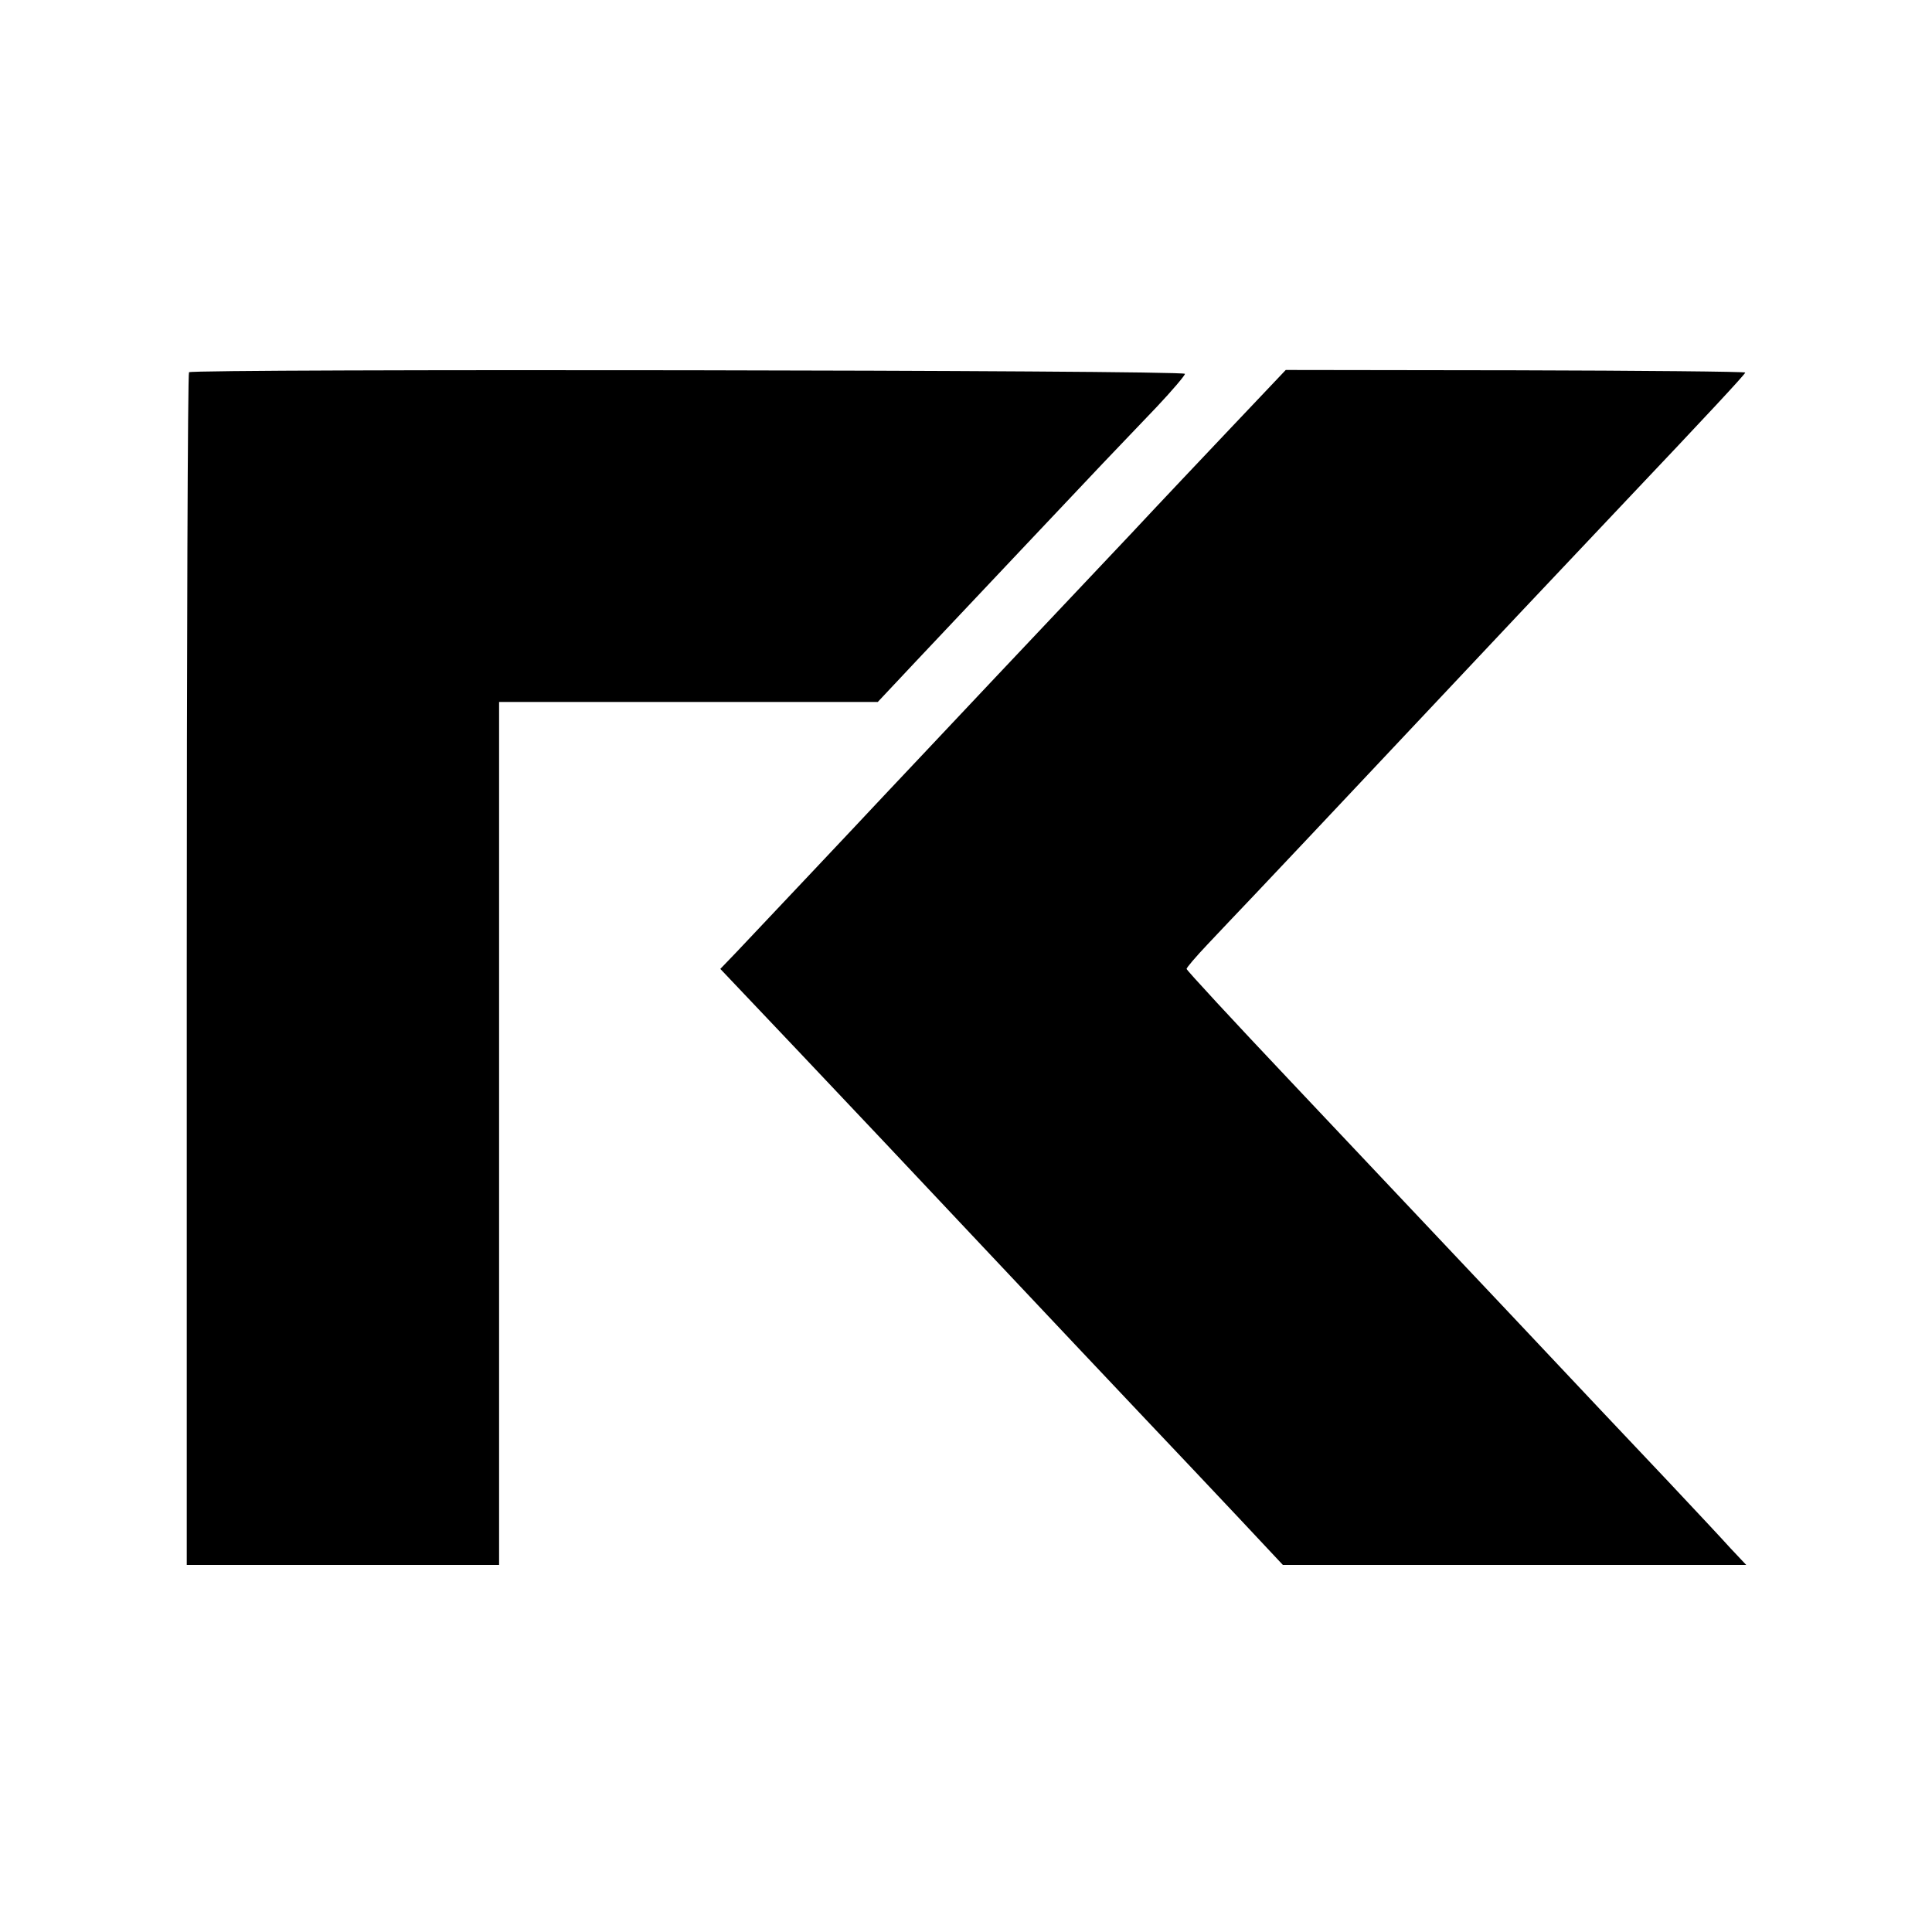
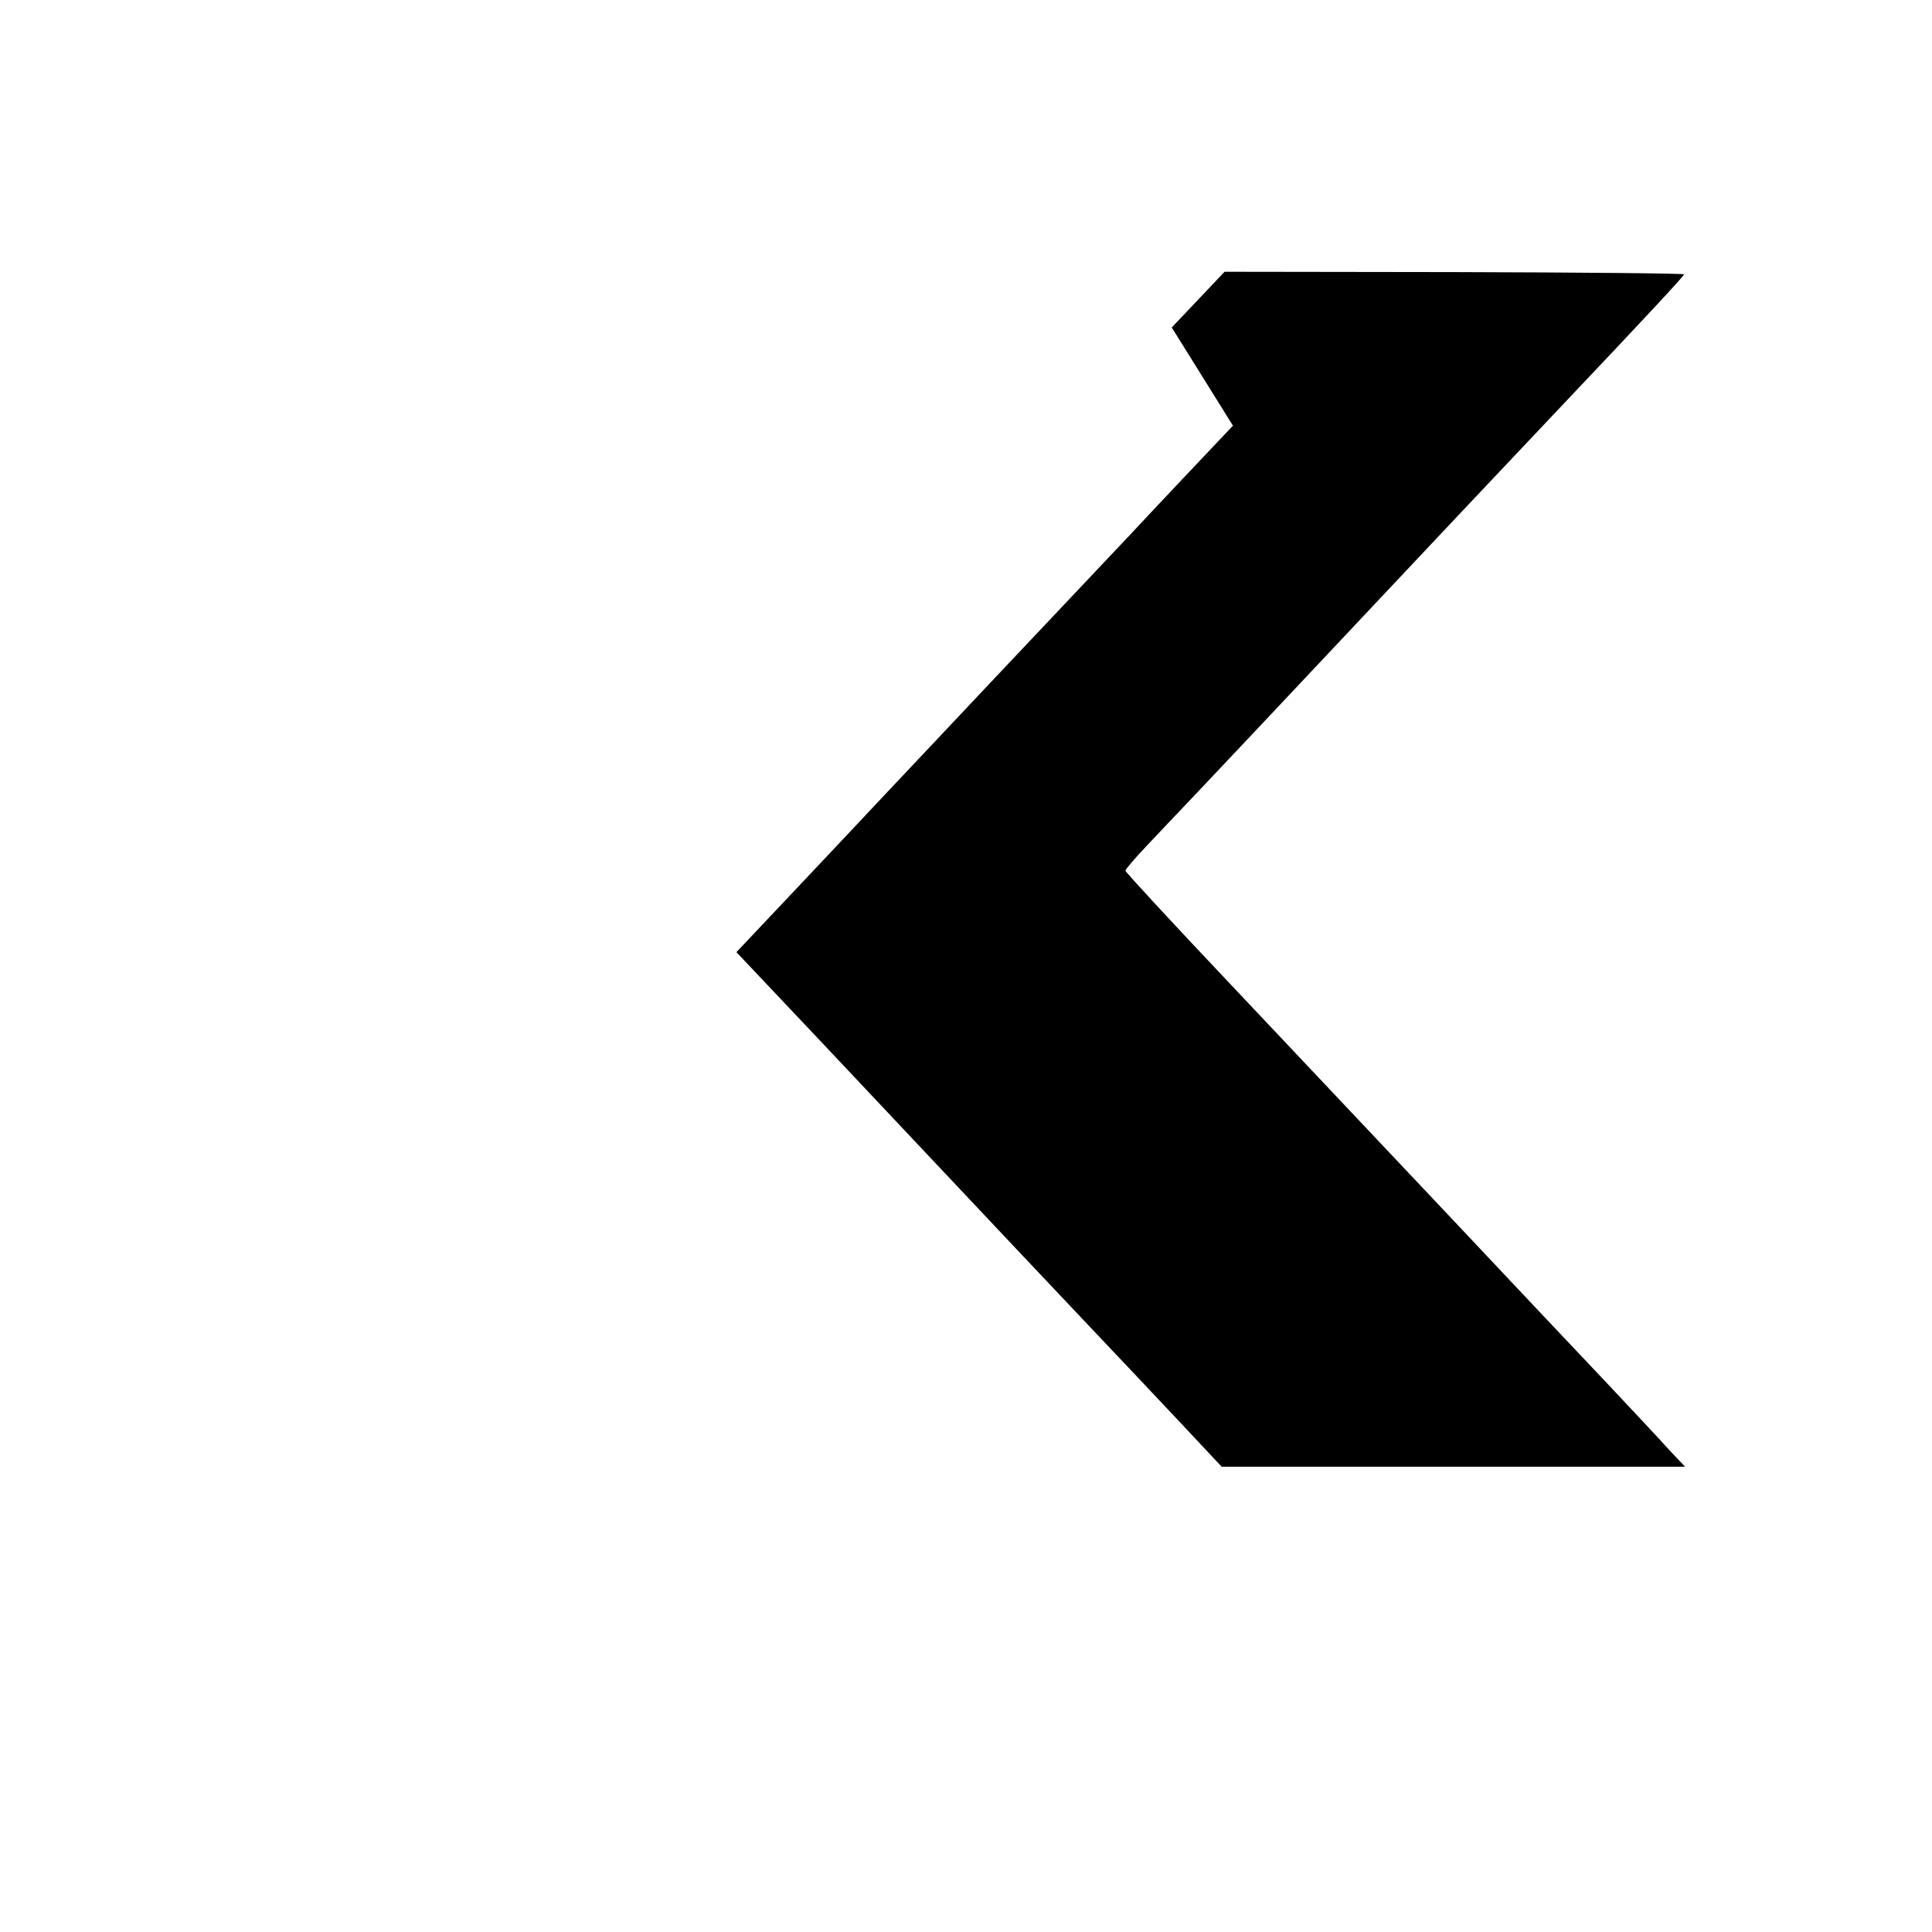
<svg xmlns="http://www.w3.org/2000/svg" version="1.0" width="600pt" height="600pt" viewBox="0 0 600 600" preserveAspectRatio="xMidYMid meet">
  <g transform="translate(0,600) scale(0.1,-0.1)" fill="#000000" stroke="none">
-     <path d="M587 4844 c-4 -4 -7 -839 -7 -1856 l0 -1848 485 0 485 0 0 1340 0 1340 588 0 588 0 124 132 c186 197 482 511 574 608 45 47 120 126 169 177 48 51 87 97 87 102 0 12 -3082 16 -3093 5z" />
-     <path d="M3829 4678 c-90 -95 -232 -245 -314 -333 -83 -88 -274 -290 -425 -450 -150 -159 -305 -324 -344 -365 -84 -90 -390 -414 -459 -487 l-50 -52 240 -253 c132 -139 394 -417 583 -618 189 -201 414 -439 500 -530 86 -91 217 -229 290 -307 l134 -143 719 0 720 0 -49 52 c-26 29 -114 123 -194 208 -81 85 -306 324 -500 530 -195 206 -498 528 -674 714 -177 187 -321 343 -321 347 0 4 29 38 65 76 35 37 100 106 145 153 106 112 254 269 330 350 360 383 690 733 820 870 254 268 375 398 375 403 0 3 -321 6 -713 7 l-714 1 -164 -173z" />
+     <path d="M3829 4678 c-90 -95 -232 -245 -314 -333 -83 -88 -274 -290 -425 -450 -150 -159 -305 -324 -344 -365 -84 -90 -390 -414 -459 -487 c132 -139 394 -417 583 -618 189 -201 414 -439 500 -530 86 -91 217 -229 290 -307 l134 -143 719 0 720 0 -49 52 c-26 29 -114 123 -194 208 -81 85 -306 324 -500 530 -195 206 -498 528 -674 714 -177 187 -321 343 -321 347 0 4 29 38 65 76 35 37 100 106 145 153 106 112 254 269 330 350 360 383 690 733 820 870 254 268 375 398 375 403 0 3 -321 6 -713 7 l-714 1 -164 -173z" />
  </g>
</svg>